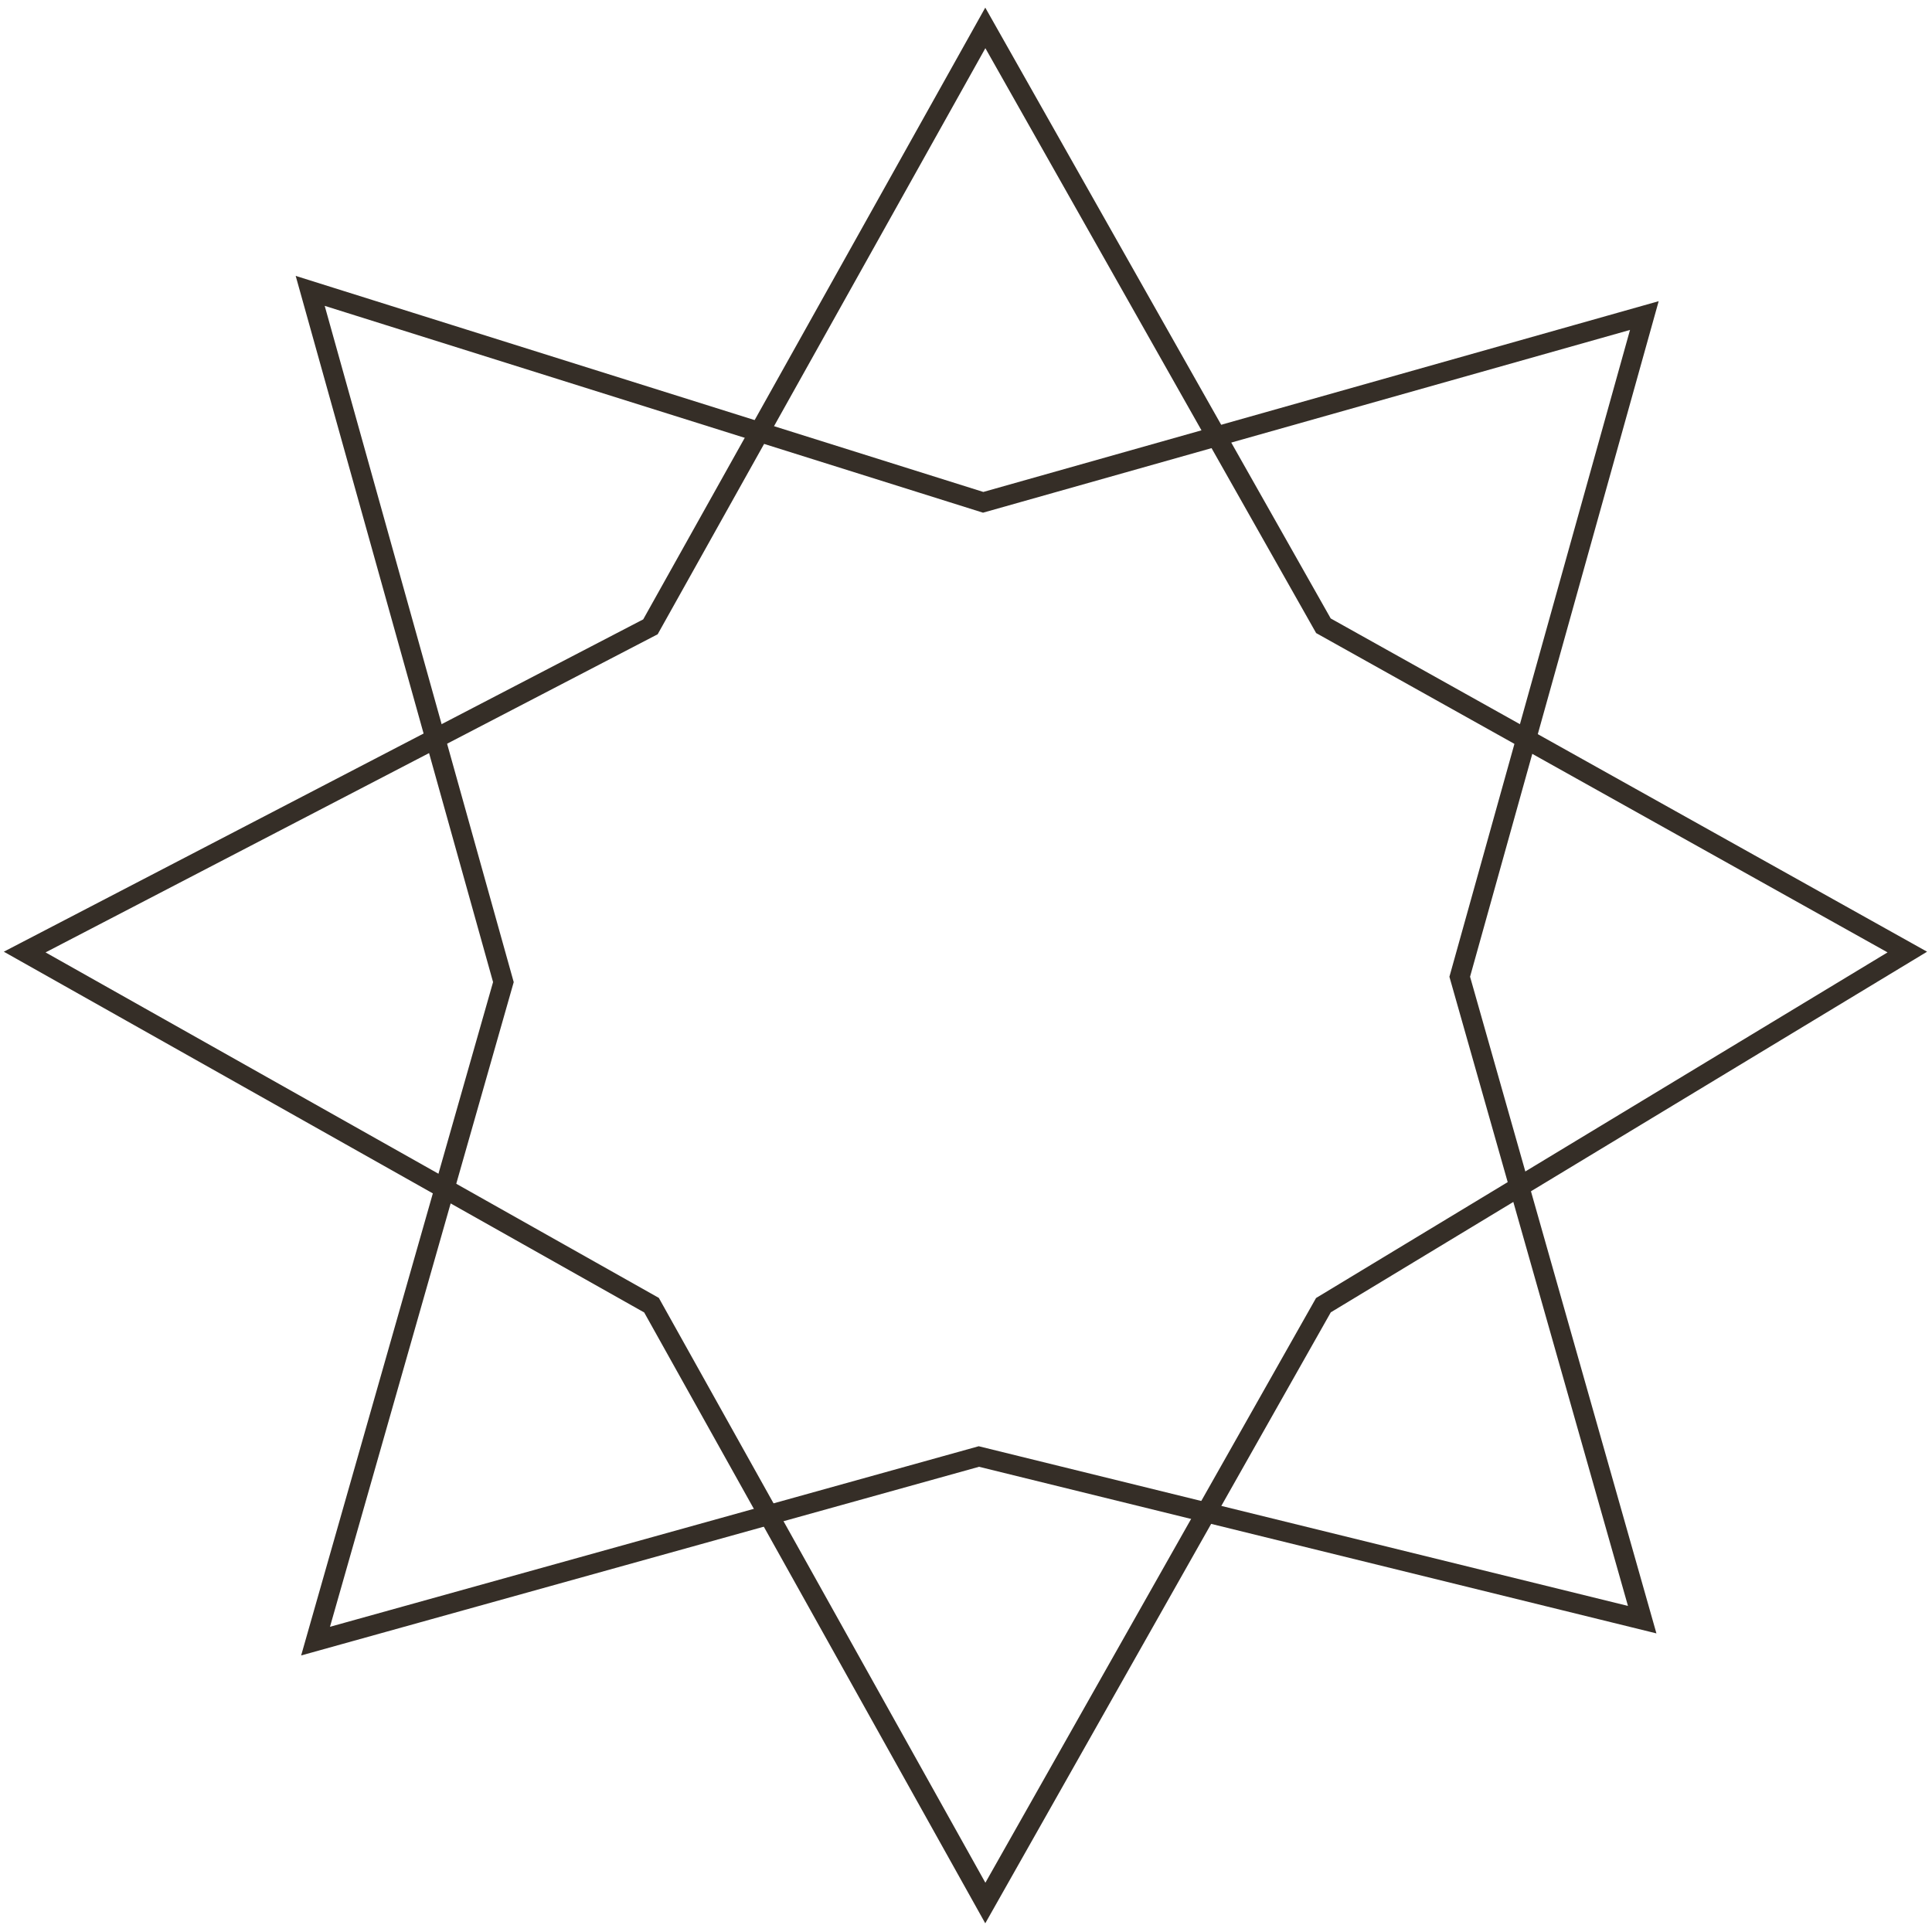
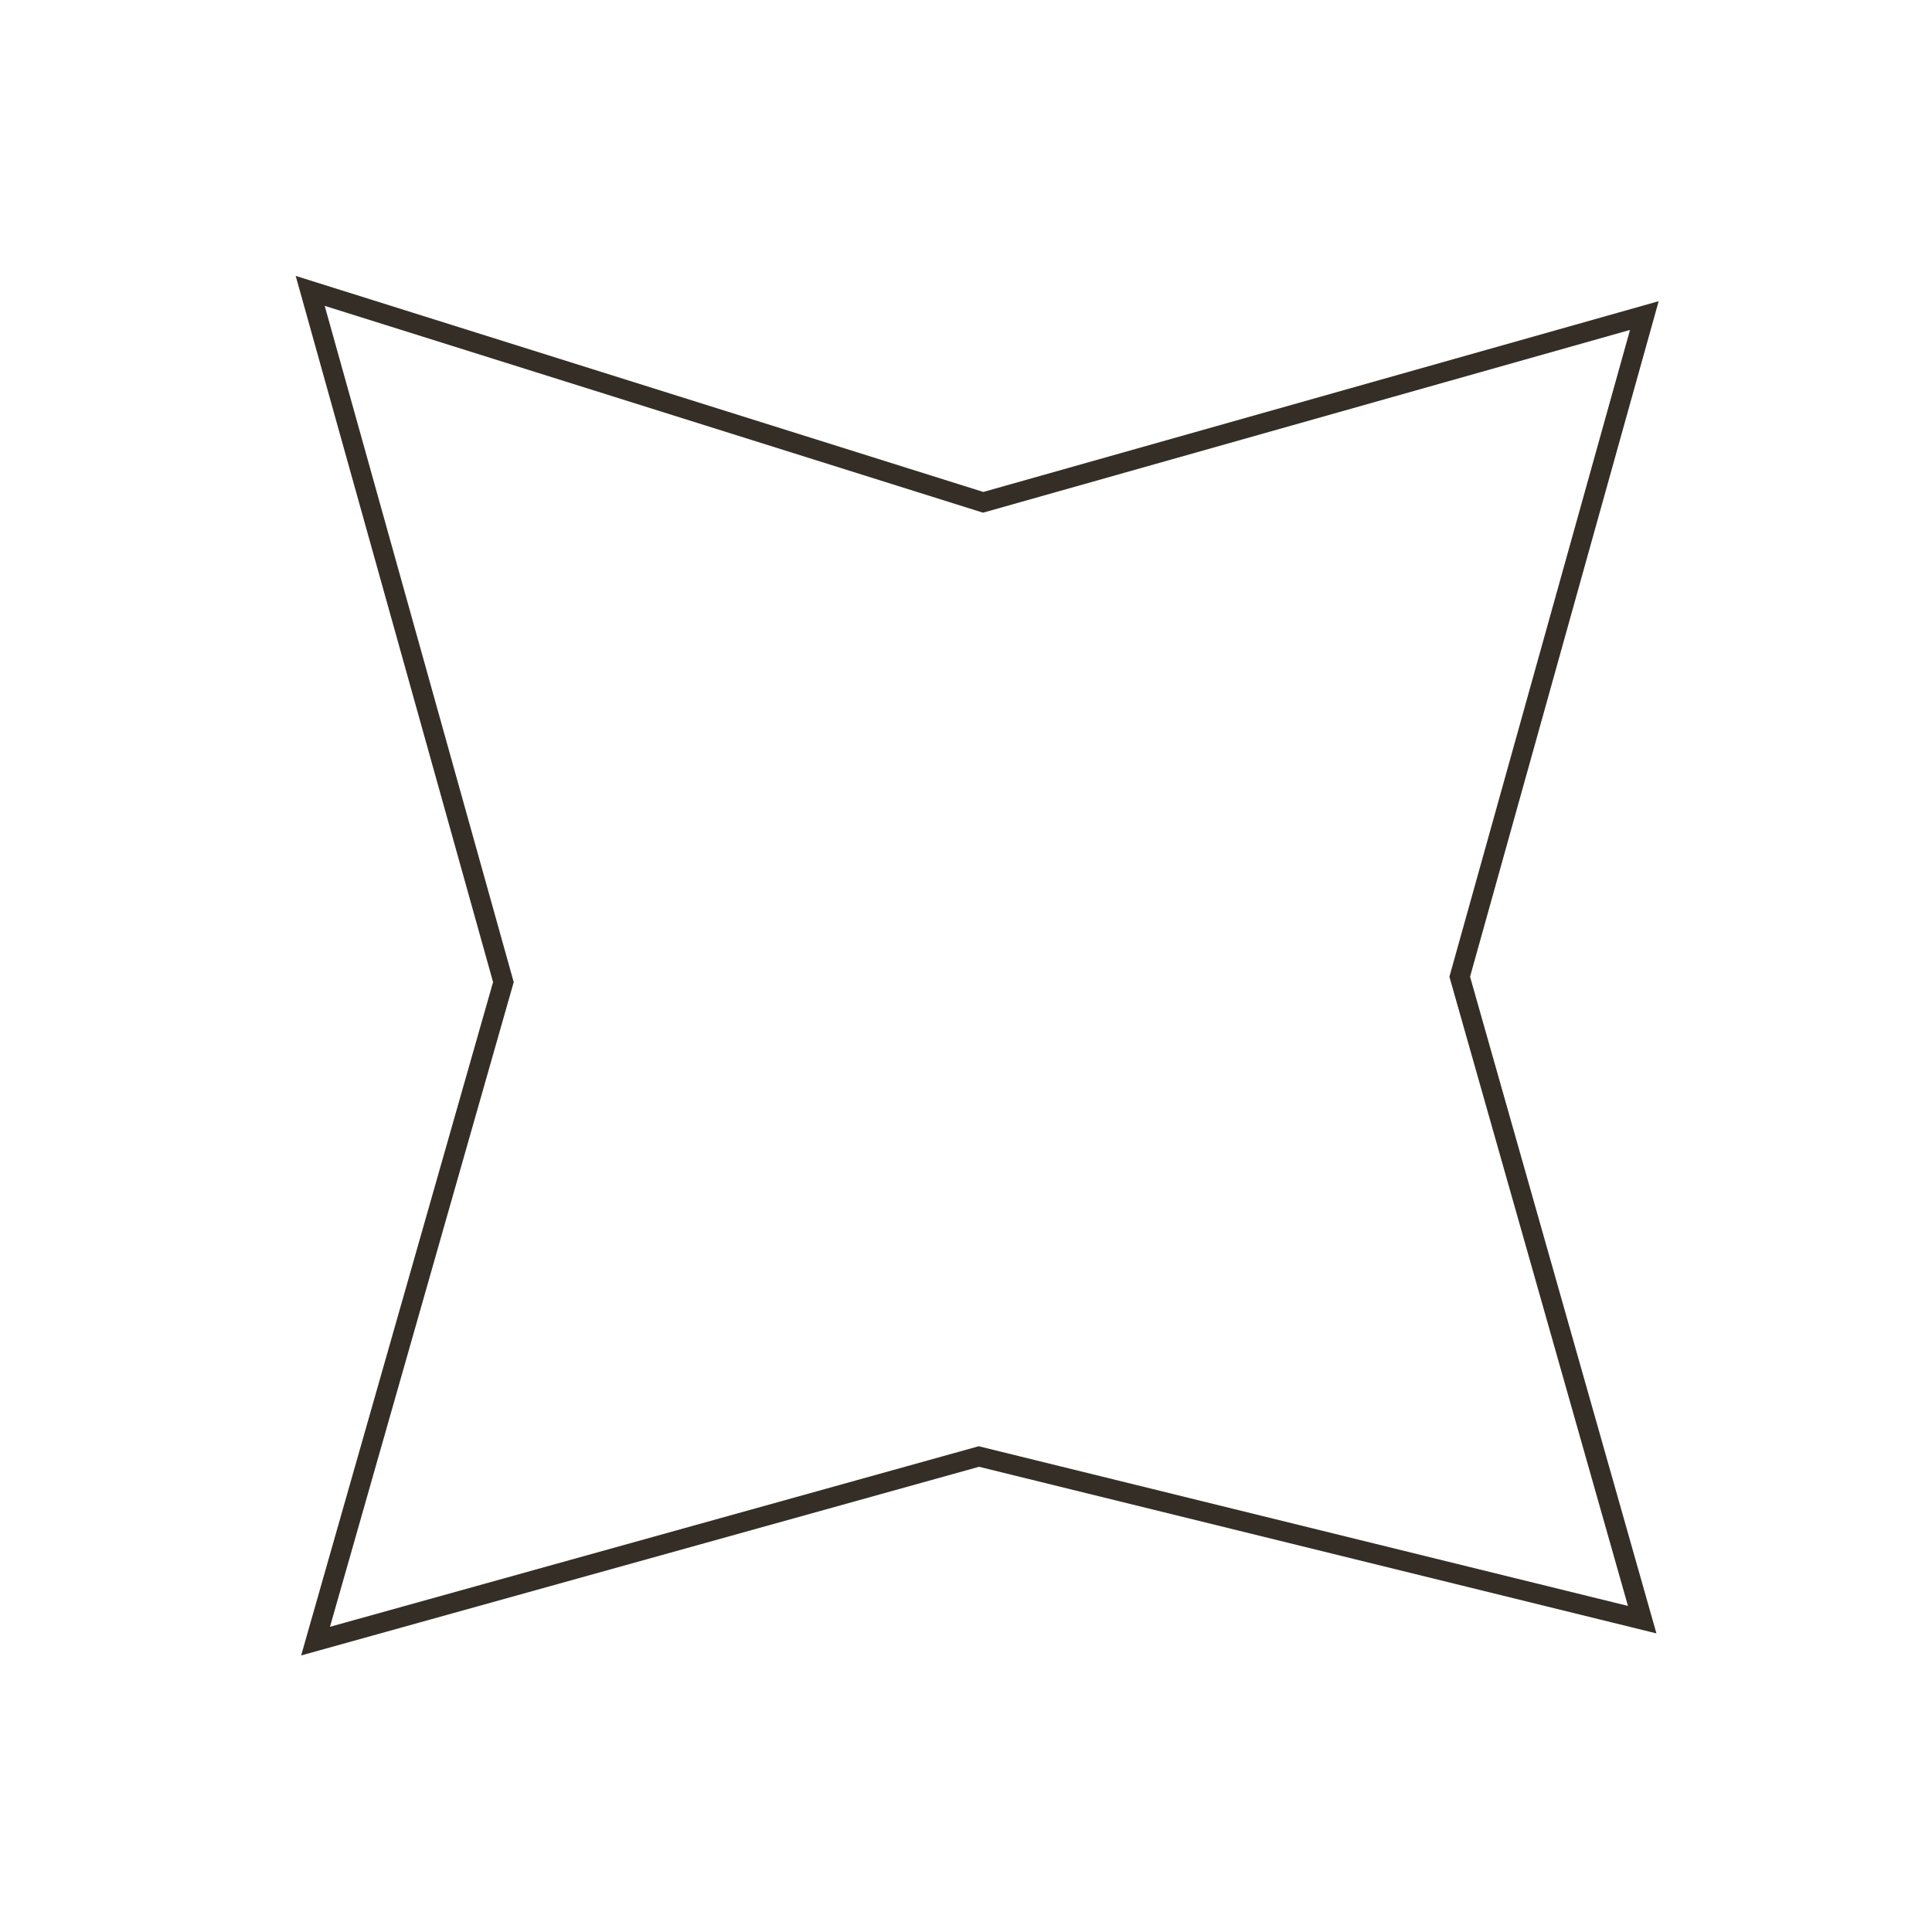
<svg xmlns="http://www.w3.org/2000/svg" version="1.1" id="Layer_1" x="0px" y="0px" width="180px" height="180px" viewBox="0 0 180 180" style="enable-background:new 0 0 180 180;" xml:space="preserve">
  <style type="text/css">
	.st0{fill:none;stroke:#352E27;stroke-width:1.852;}
</style>
  <g>
-     <path class="st0" d="M91.8,2.6L60.6,58.4L2.3,88.7l58.4,32.9l31.1,55.7l31.5-55.7l54.4-32.9l-54.4-30.4L91.8,2.6z" />
    <path class="st0" d="M153.2,29.4L91.6,46.8L28.9,27.1l18,64.4l-17.5,61.4l61.8-17.2l61.8,15.2l-17-59.9L153.2,29.4z" />
  </g>
</svg>